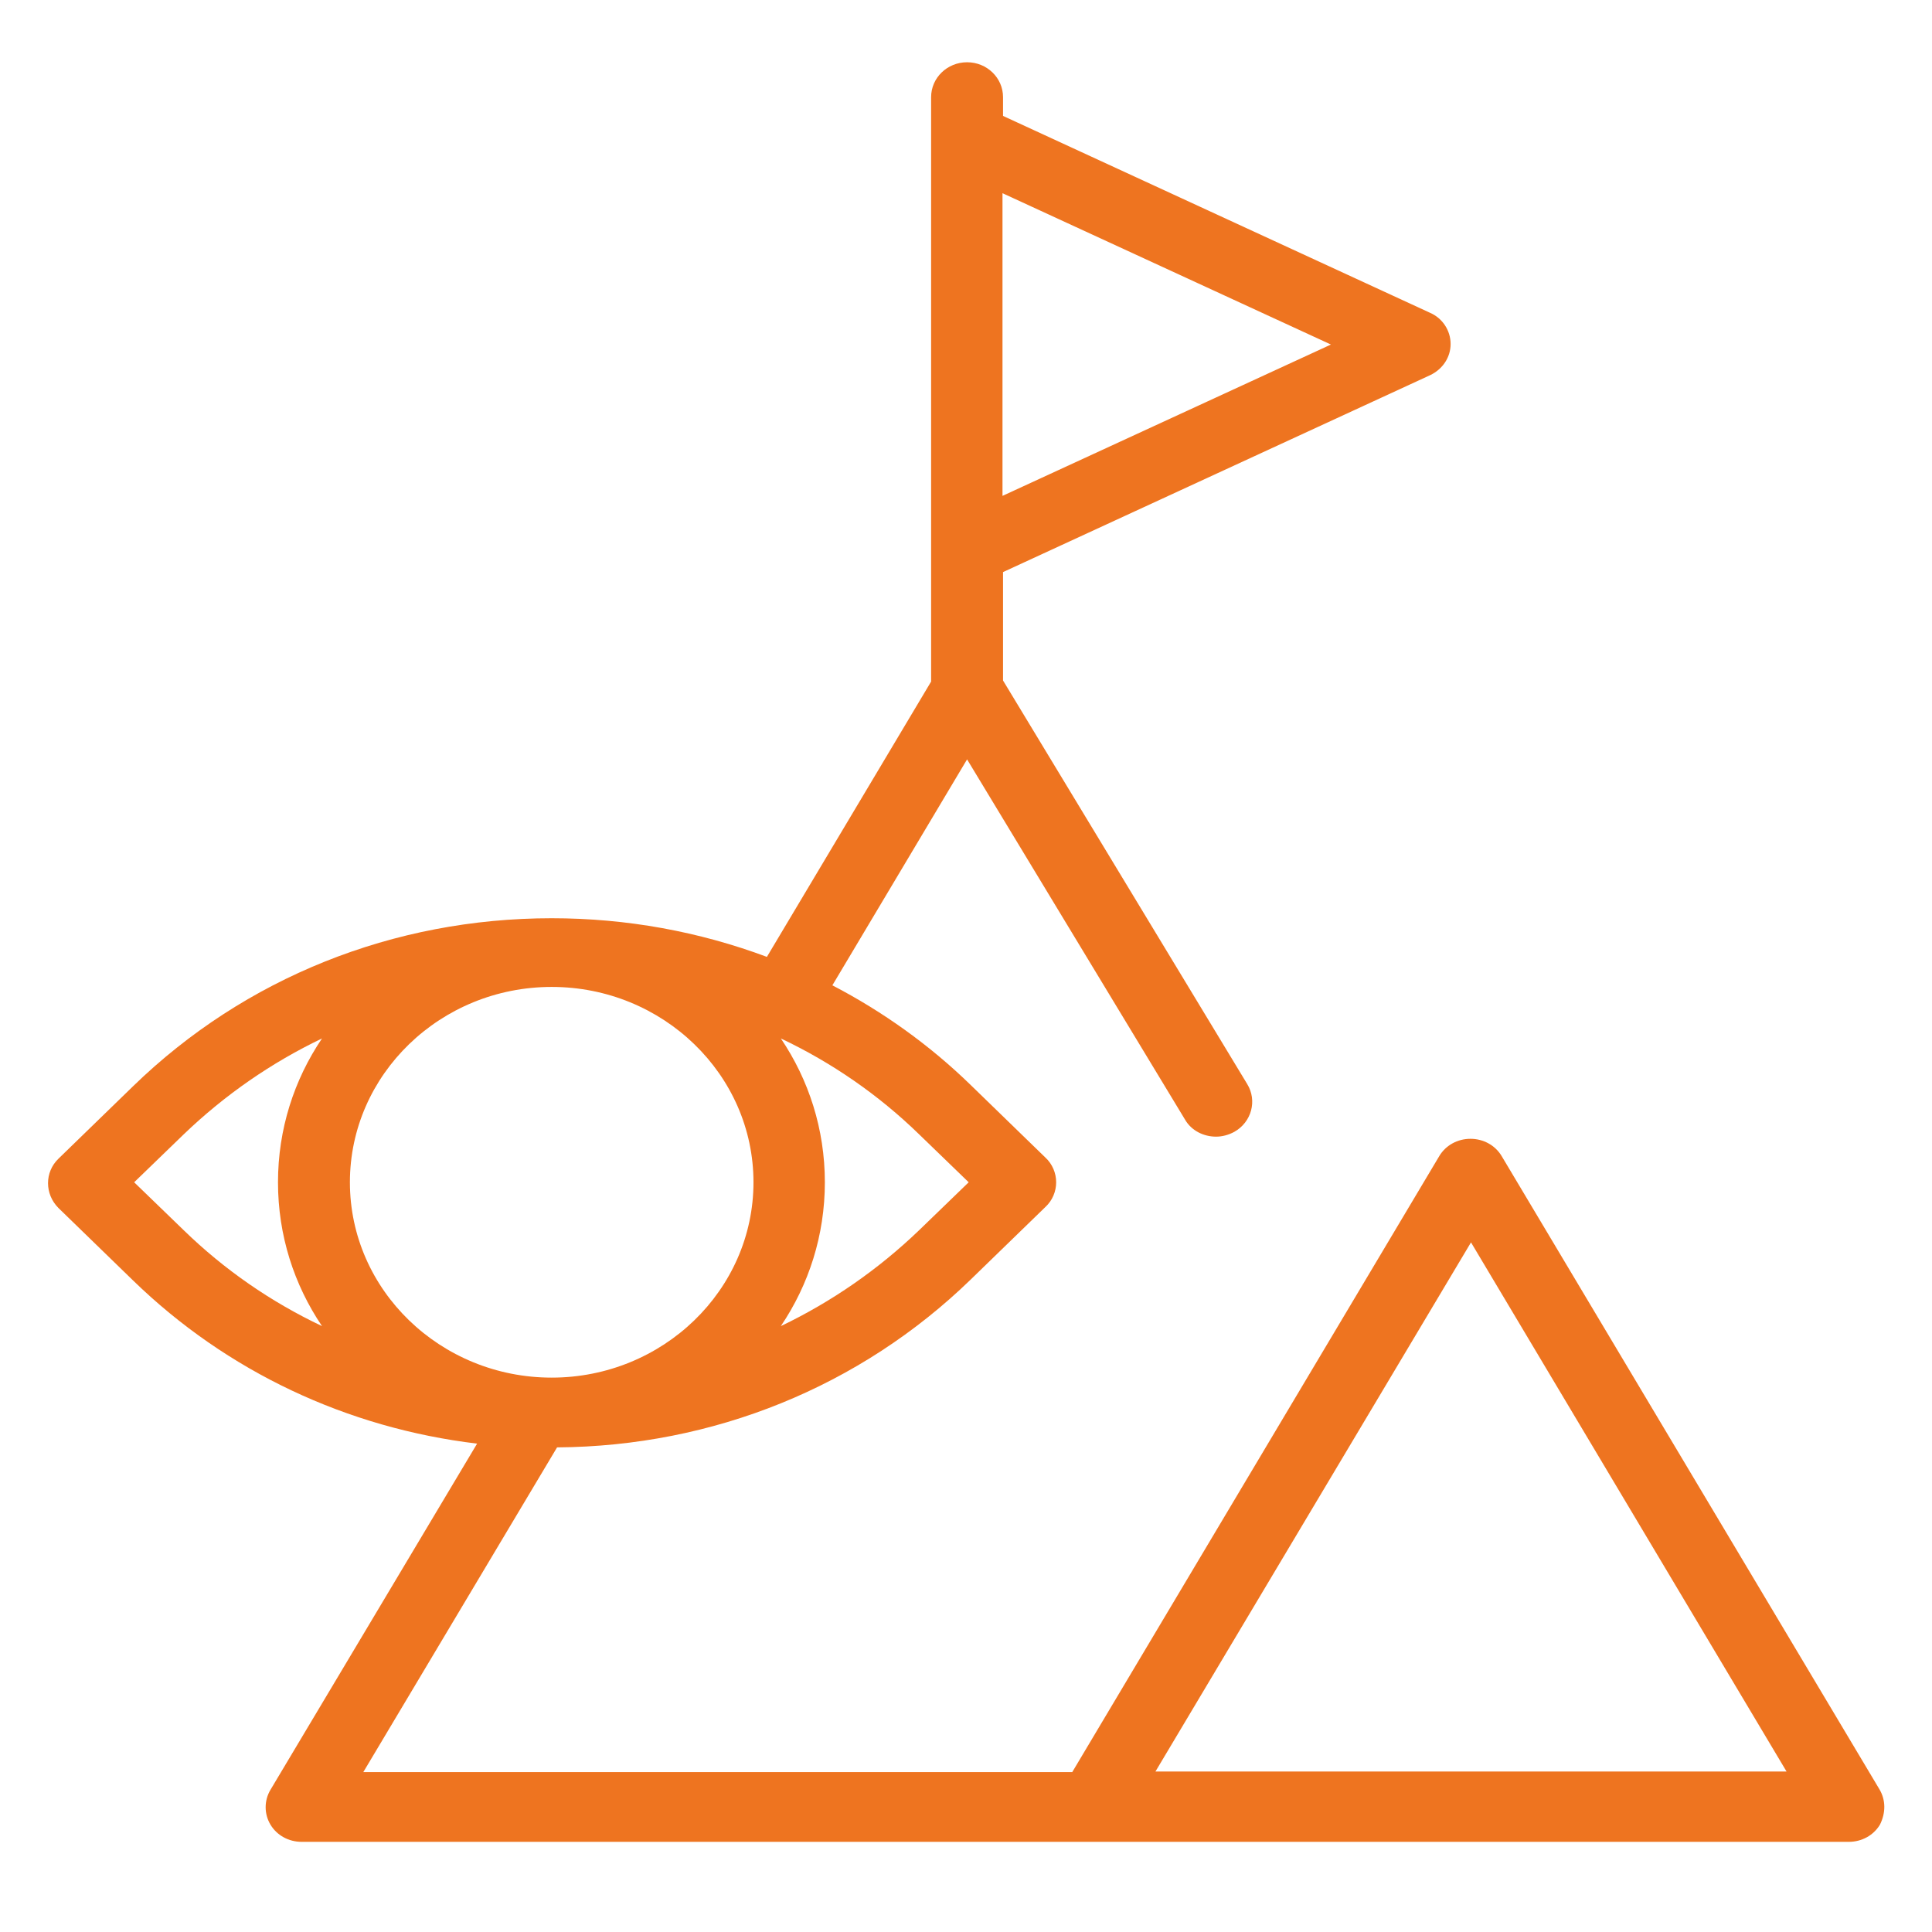
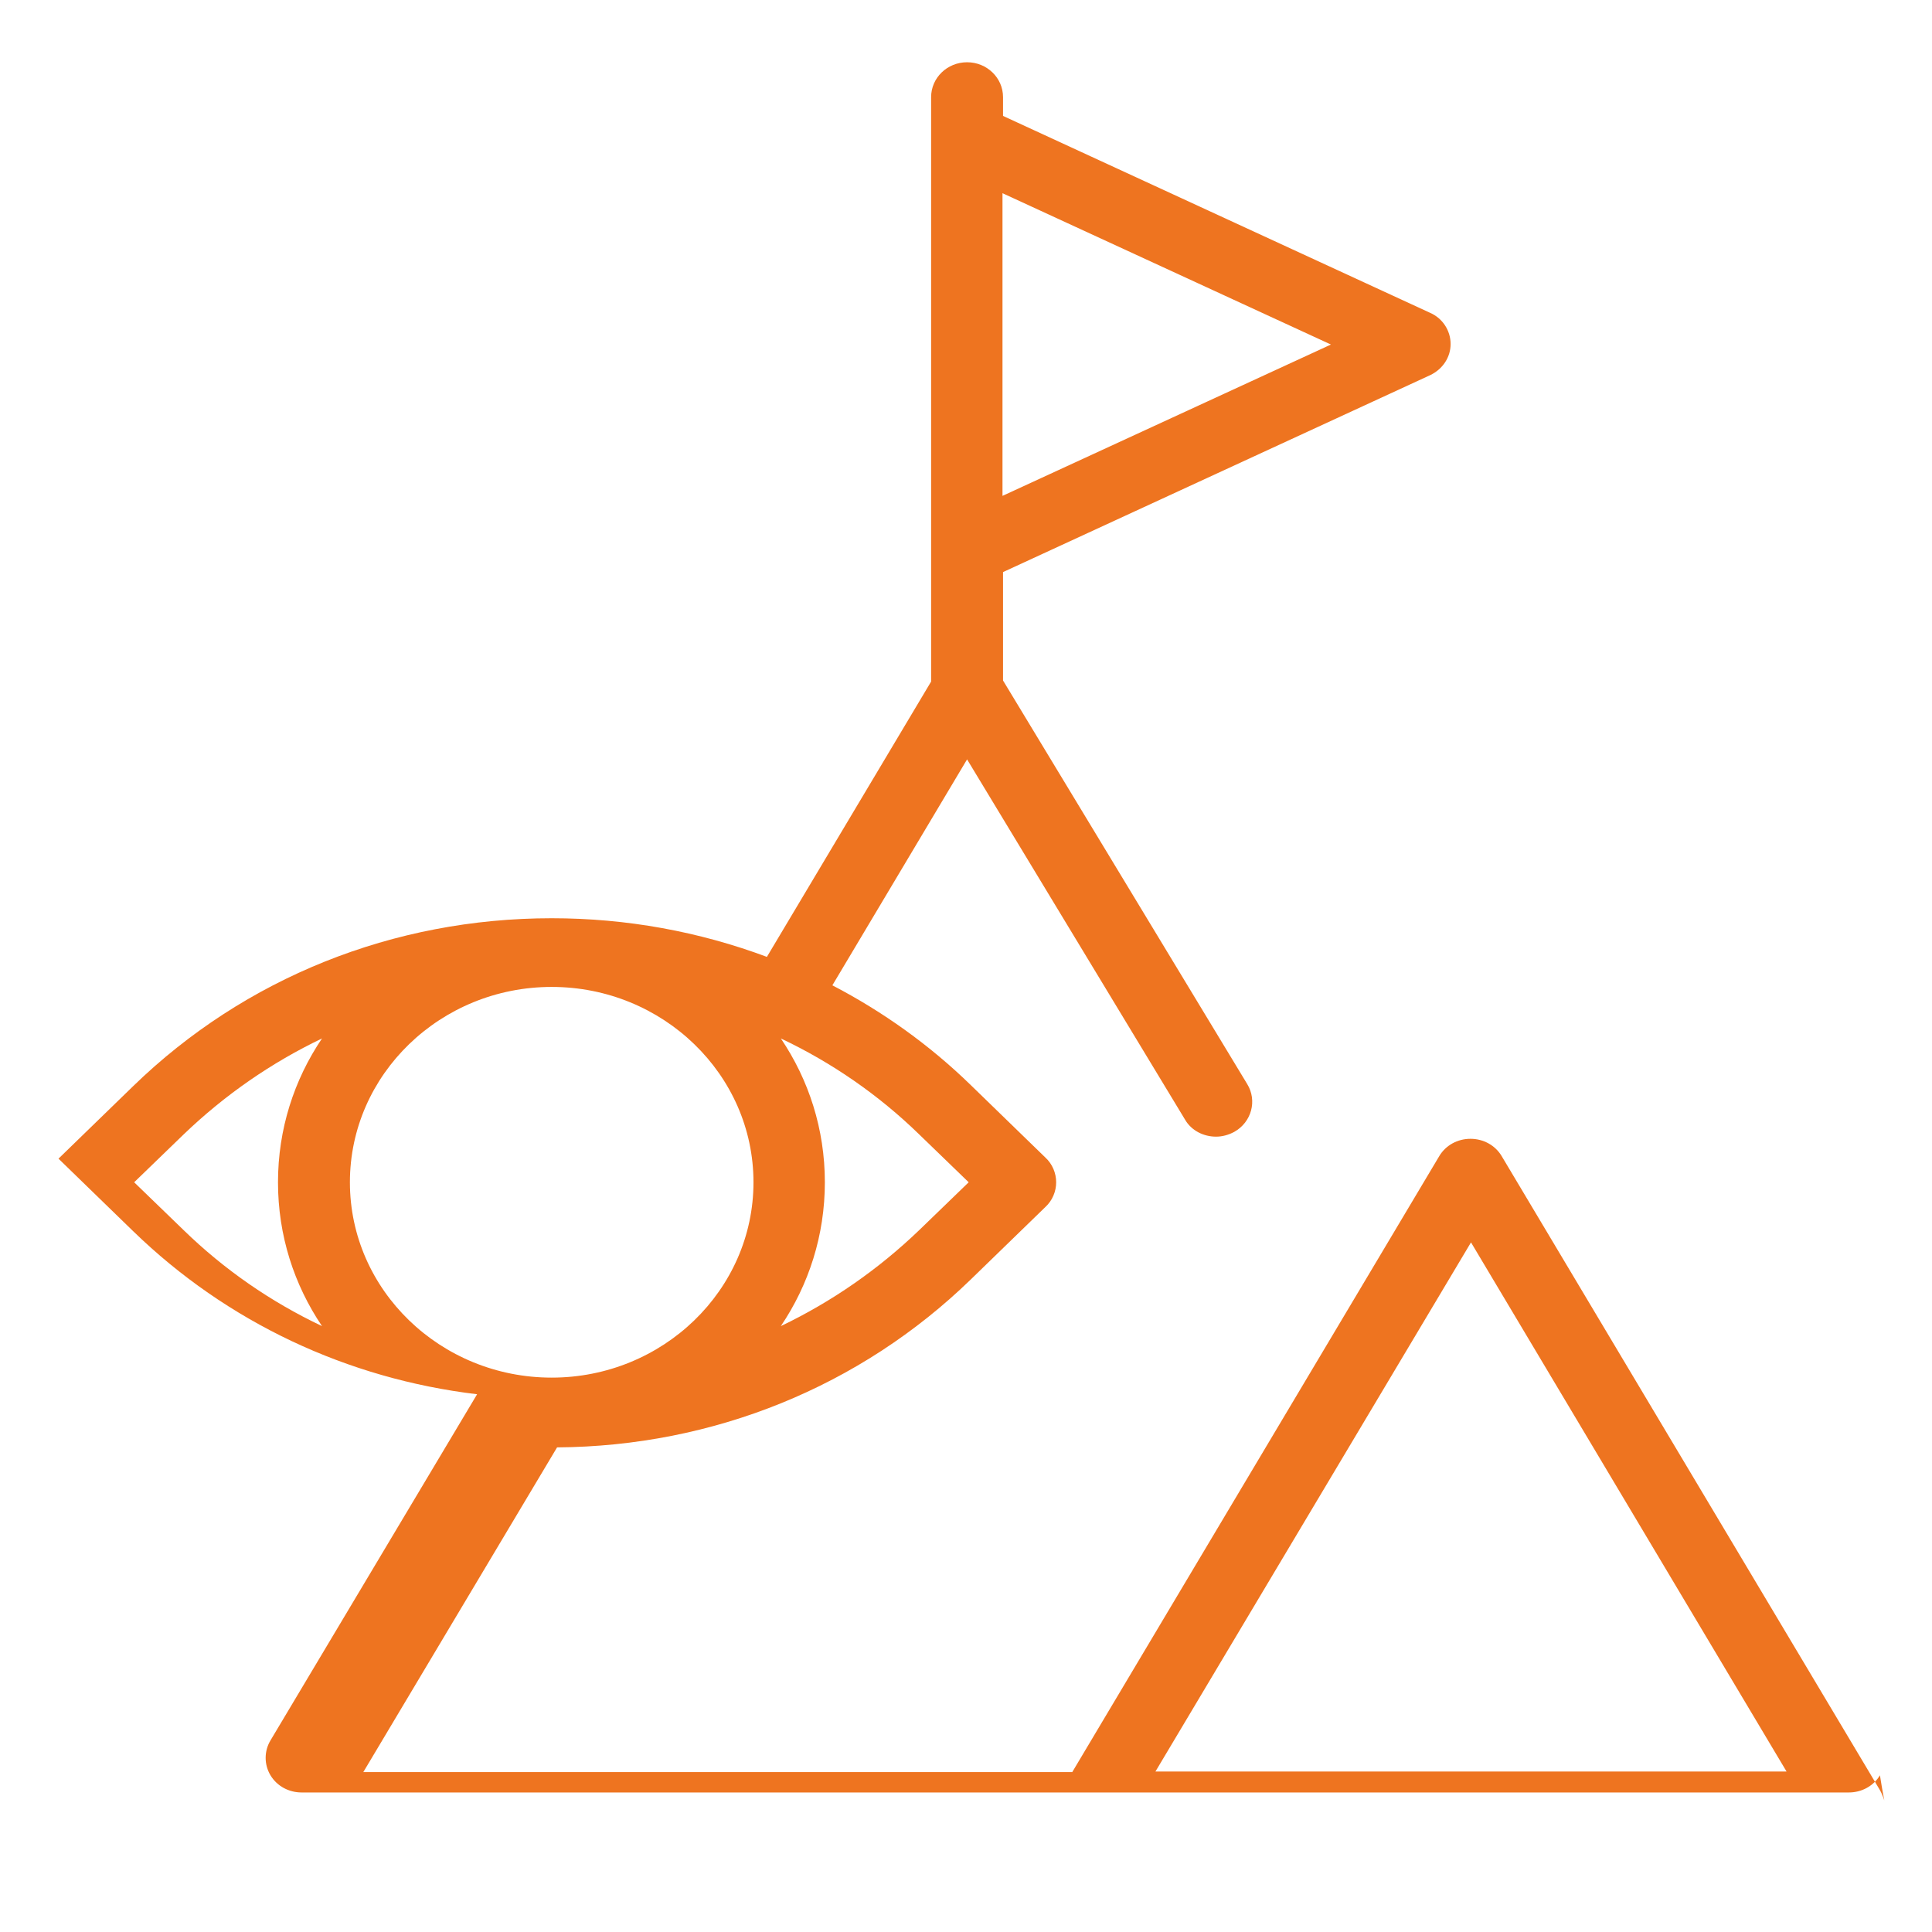
<svg xmlns="http://www.w3.org/2000/svg" id="Layer_1" x="0px" y="0px" viewBox="0 0 360 360" style="enable-background:new 0 0 360 360;" xml:space="preserve">
  <style type="text/css"> .st0{fill:#EE7420;} </style>
-   <path class="st0" d="M350.2,333.4l-70.4-118c-1.2-2-3.4-3.2-5.8-3.2c-2.4,0-4.6,1.2-5.8,3.2l-68.4,114.8H67.7l36.1-60.5 c29.1-0.2,56.5-11.3,77.1-31.3l13.9-13.5c1.3-1.2,2-2.9,2-4.6s-0.7-3.4-2-4.6l-13.9-13.5c-7.7-7.5-16.4-13.7-25.8-18.6l25.1-42.1 l40.6,67.1c1.2,2.1,3.5,3.2,5.8,3.2c1.1,0,2.3-0.3,3.4-0.9c3.2-1.8,4.3-5.8,2.4-8.9l-45.5-75.2v-20.2l79.6-36.7 c2.3-1.1,3.8-3.3,3.8-5.8c0-2.5-1.5-4.8-3.8-5.8l-79.6-36.7v-3.5c0-3.6-3-6.5-6.7-6.5c-3.7,0-6.7,2.9-6.7,6.5V127l-30.6,51.3 c-12.6-4.7-26.1-7.2-40.1-7.2c-29.5,0-57.2,11.1-78,31.3l-13.9,13.5c-2.6,2.5-2.6,6.6,0,9.2l13.9,13.5c17.5,17,39.9,27.5,64.1,30.4 l-38.5,64.5c-1.2,2-1.2,4.5,0,6.5c1.2,2,3.4,3.2,5.8,3.2h288.3c2.4,0,4.6-1.2,5.8-3.2C351.4,337.8,351.4,335.4,350.2,333.4z M248,64.2l-61.2,28.2V36L248,64.2z M65.2,220.3c0-20.1,16.9-36.4,37.6-36.4s37.6,16.3,37.6,36.4s-16.9,36.4-37.6,36.4 S65.2,240.4,65.2,220.3z M180.5,220.3l-9.2,8.9c-7.7,7.4-16.4,13.4-25.8,17.9c5.2-7.7,8.2-16.9,8.2-26.8c0-9.9-3-19.1-8.2-26.8 c9.5,4.5,18.2,10.5,25.8,17.9L180.5,220.3z M25,220.3l9.2-8.9C41.9,204,50.6,198,60,193.5c-5.2,7.7-8.2,16.9-8.2,26.8 c0,9.9,3,19.1,8.2,26.8c-9.5-4.5-18.2-10.5-25.8-17.9L25,220.3z M304.1,330.1h-88.8l58.8-98.6l58.8,98.6H304.1z" />
+   <path class="st0" d="M350.2,333.4l-70.4-118c-1.2-2-3.4-3.2-5.8-3.2c-2.4,0-4.6,1.2-5.8,3.2l-68.4,114.8H67.7l36.1-60.5 c29.1-0.2,56.5-11.3,77.1-31.3l13.9-13.5c1.3-1.2,2-2.9,2-4.6s-0.7-3.4-2-4.6l-13.9-13.5c-7.7-7.5-16.4-13.7-25.8-18.6l25.1-42.1 l40.6,67.1c1.2,2.1,3.5,3.2,5.8,3.2c1.1,0,2.3-0.3,3.4-0.9c3.2-1.8,4.3-5.8,2.4-8.9l-45.5-75.2v-20.2l79.6-36.7 c2.3-1.1,3.8-3.3,3.8-5.8c0-2.5-1.5-4.8-3.8-5.8l-79.6-36.7v-3.5c0-3.6-3-6.5-6.7-6.5c-3.7,0-6.7,2.9-6.7,6.5V127l-30.6,51.3 c-12.6-4.7-26.1-7.2-40.1-7.2c-29.5,0-57.2,11.1-78,31.3l-13.9,13.5l13.9,13.5c17.5,17,39.9,27.5,64.1,30.4 l-38.5,64.5c-1.2,2-1.2,4.5,0,6.5c1.2,2,3.4,3.2,5.8,3.2h288.3c2.4,0,4.6-1.2,5.8-3.2C351.4,337.8,351.4,335.4,350.2,333.4z M248,64.2l-61.2,28.2V36L248,64.2z M65.2,220.3c0-20.1,16.9-36.4,37.6-36.4s37.6,16.3,37.6,36.4s-16.9,36.4-37.6,36.4 S65.2,240.4,65.2,220.3z M180.5,220.3l-9.2,8.9c-7.7,7.4-16.4,13.4-25.8,17.9c5.2-7.7,8.2-16.9,8.2-26.8c0-9.9-3-19.1-8.2-26.8 c9.5,4.5,18.2,10.5,25.8,17.9L180.5,220.3z M25,220.3l9.2-8.9C41.9,204,50.6,198,60,193.5c-5.2,7.7-8.2,16.9-8.2,26.8 c0,9.9,3,19.1,8.2,26.8c-9.5-4.5-18.2-10.5-25.8-17.9L25,220.3z M304.1,330.1h-88.8l58.8-98.6l58.8,98.6H304.1z" />
</svg>